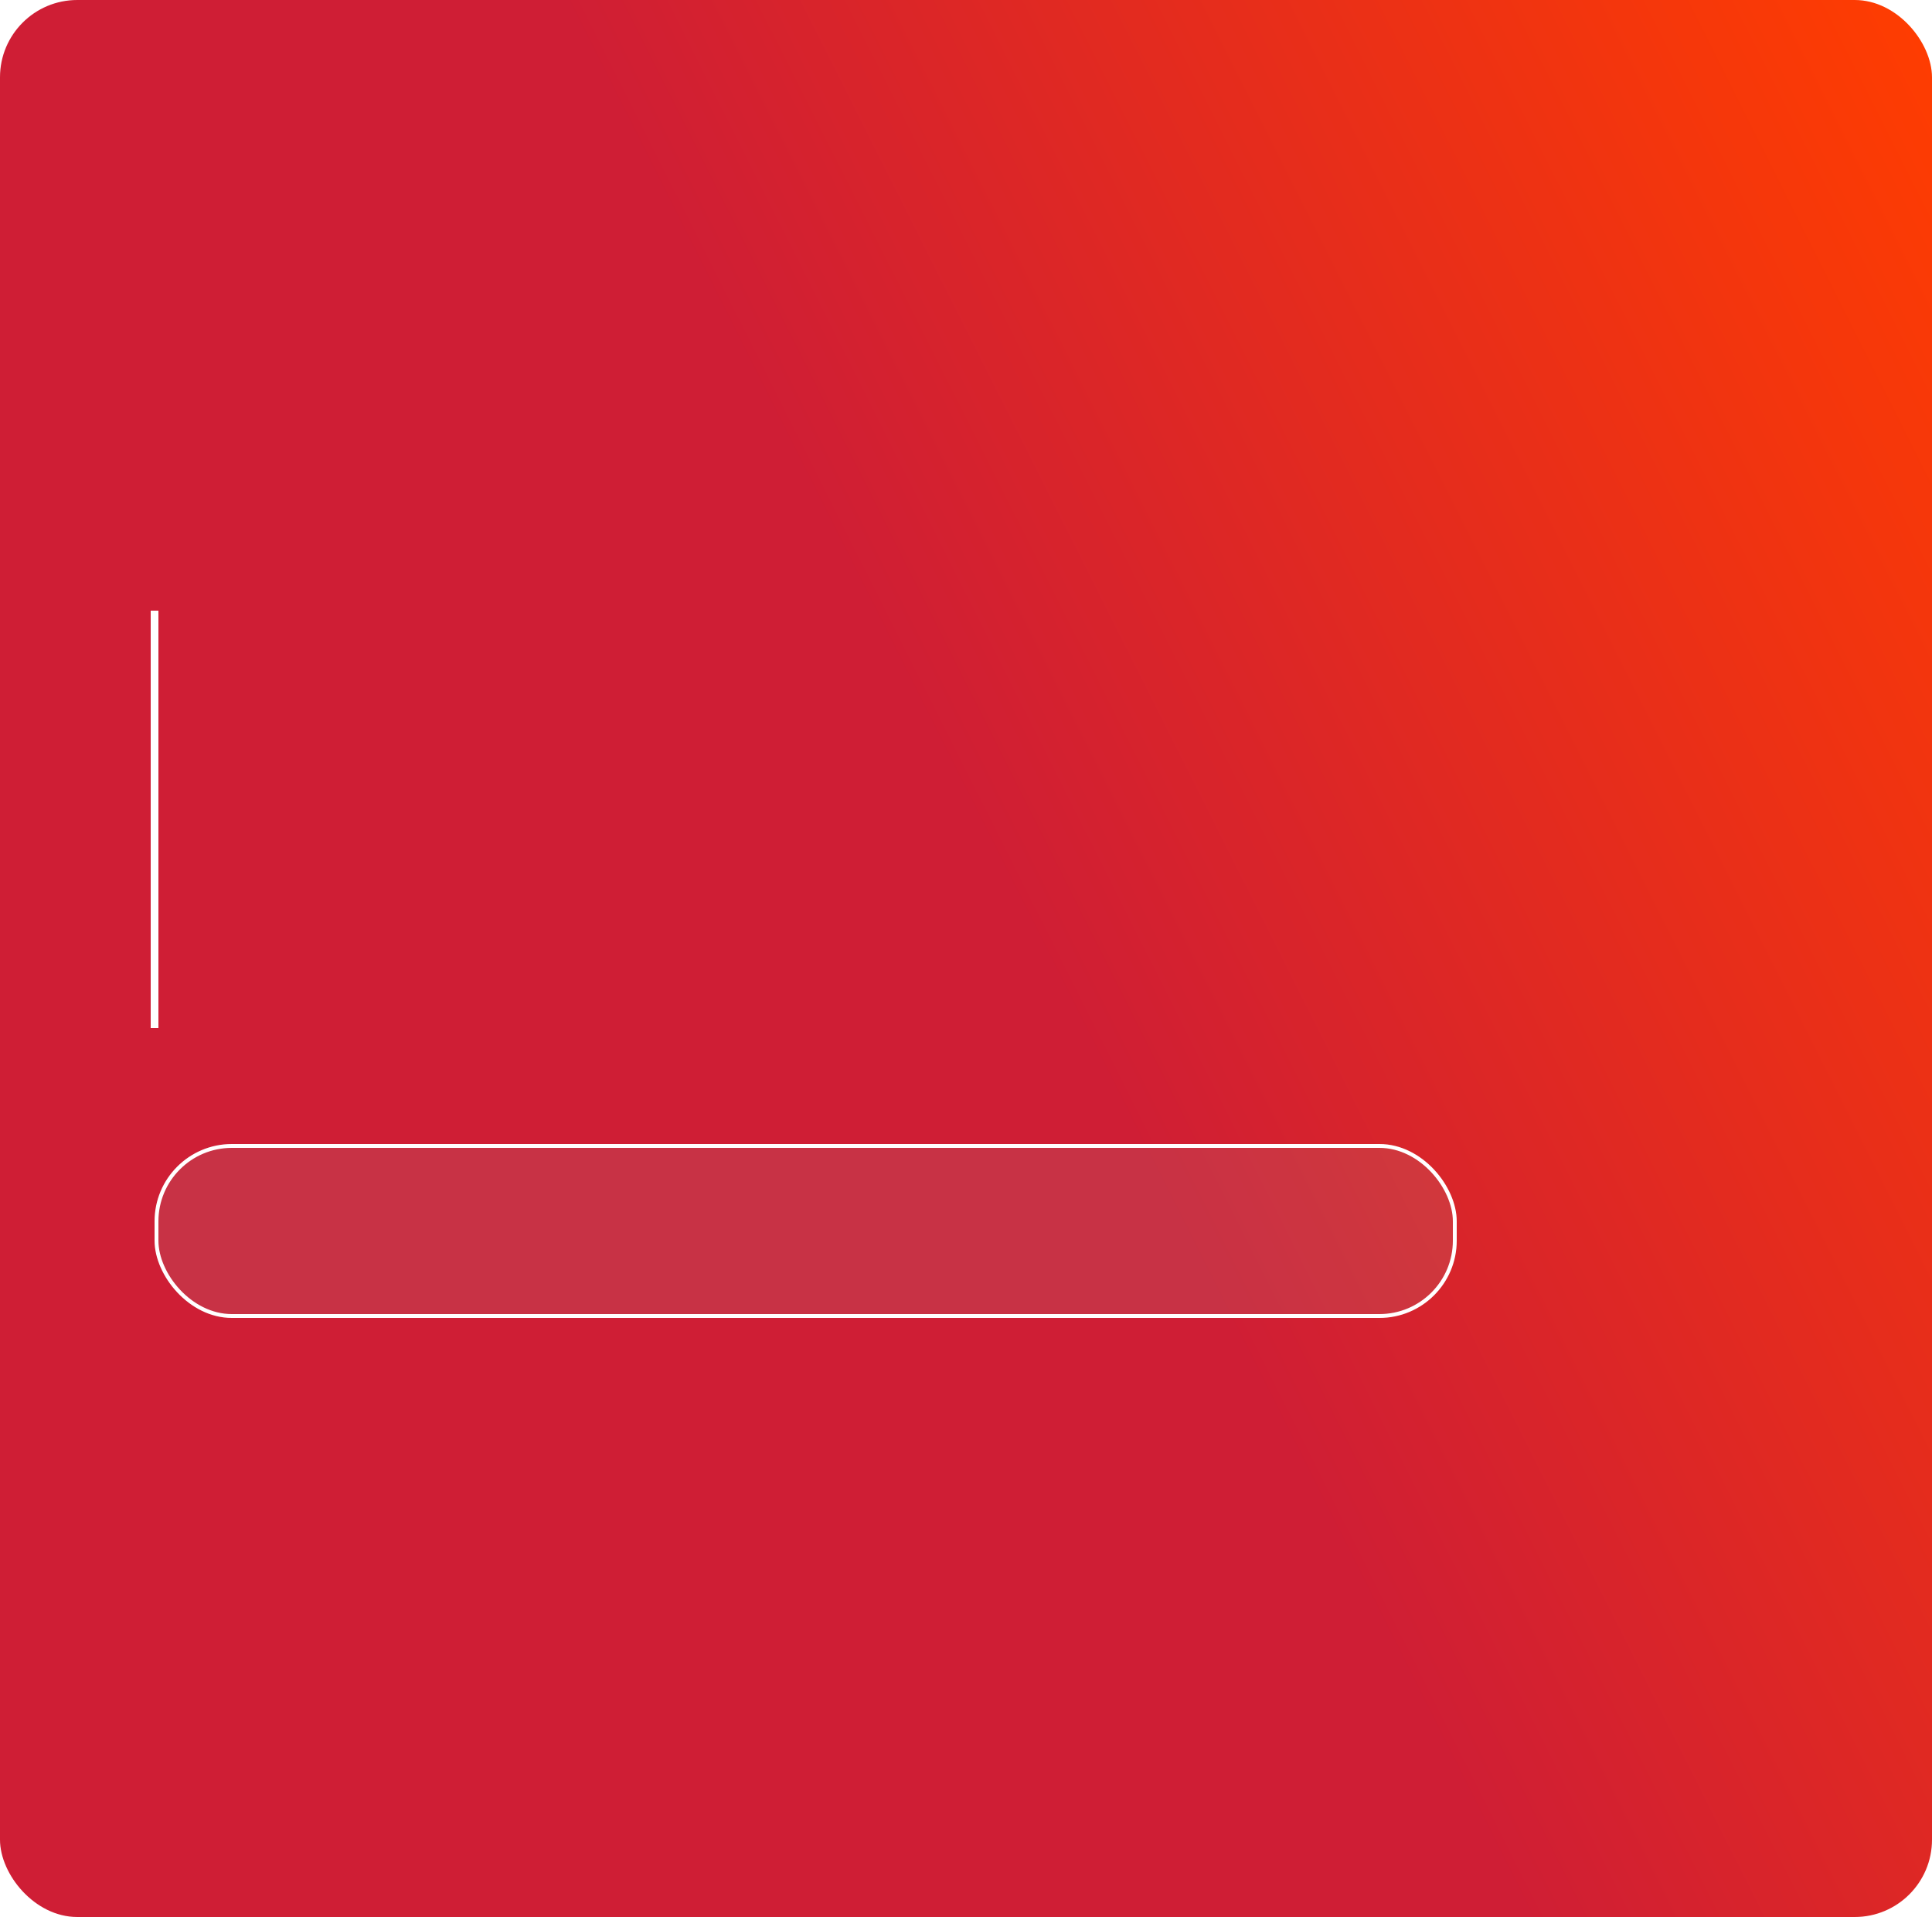
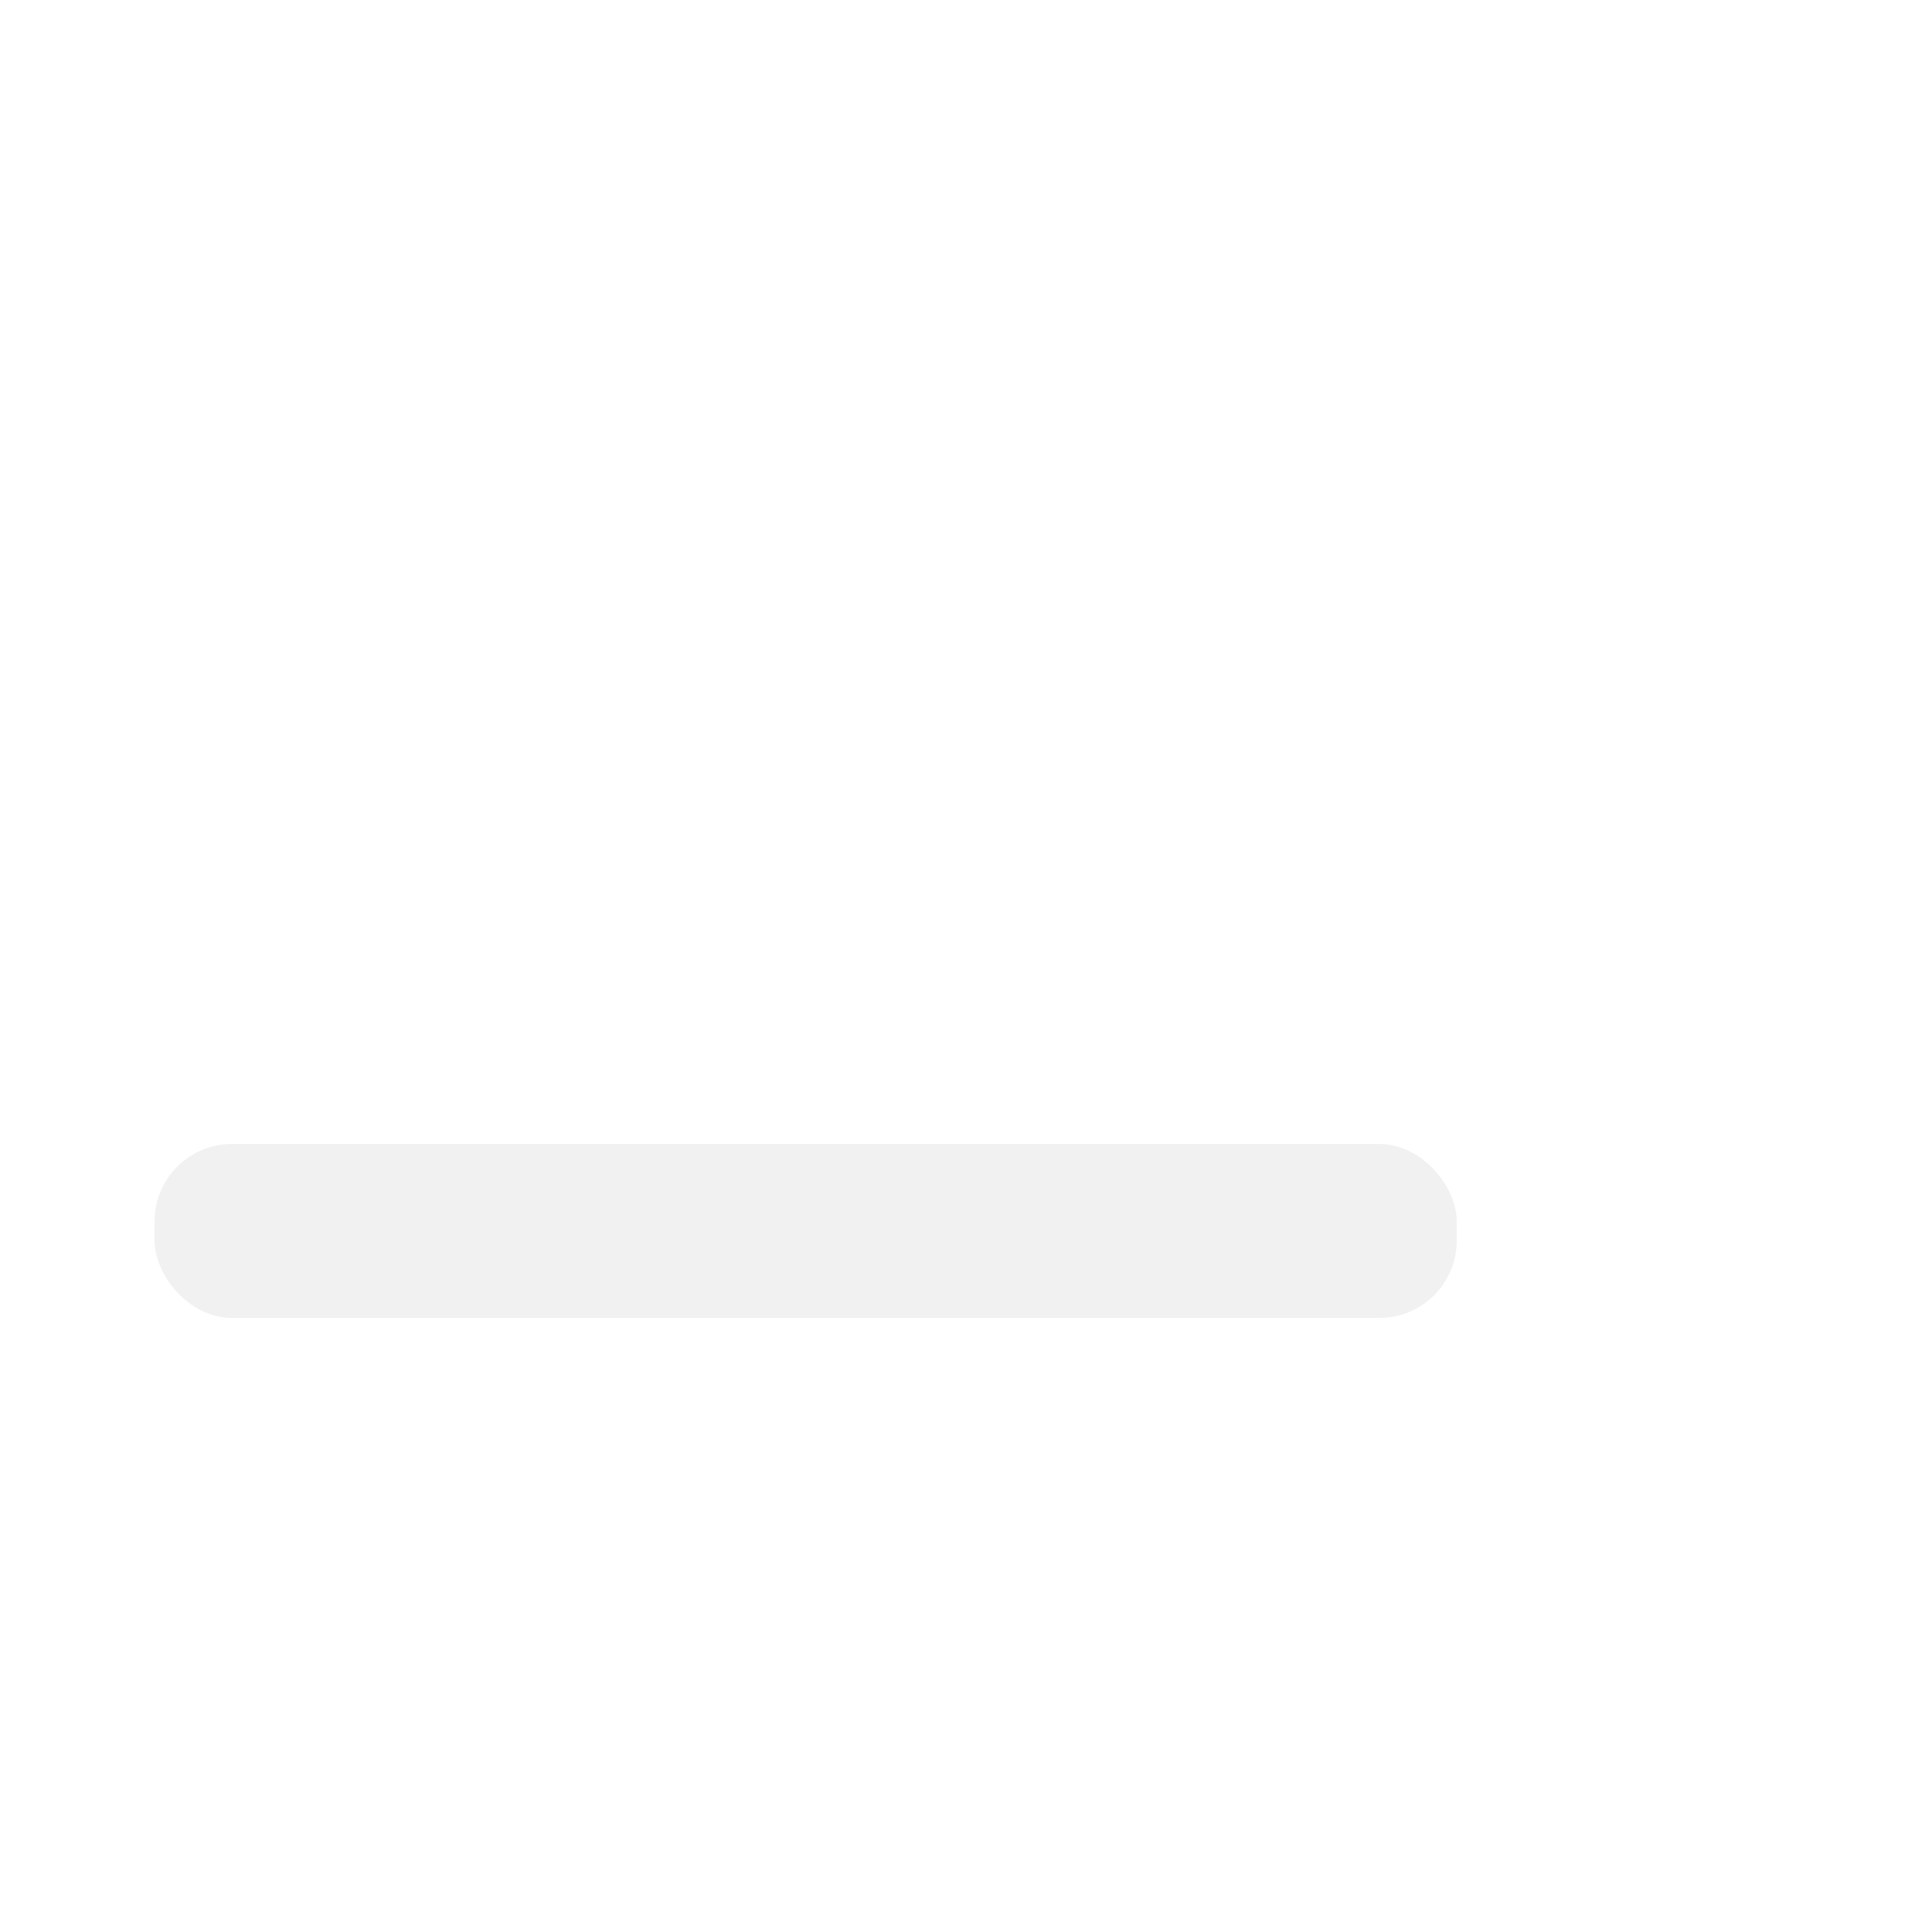
<svg xmlns="http://www.w3.org/2000/svg" width="500" height="496" viewBox="0 0 500 496" fill="none">
-   <rect width="500" height="496" rx="20" fill="url(#paint0_linear_700_4071)" />
-   <path d="M40 158V266" stroke="white" stroke-width="2" />
  <g filter="url(#filter0_b_700_4071)">
    <rect x="40" y="296" width="337" height="45" rx="20" fill="#A1A1A1" fill-opacity="0.15" />
-     <rect x="40.5" y="296.5" width="336" height="44" rx="19.5" stroke="white" />
  </g>
  <defs>
    <filter id="filter0_b_700_4071" x="6" y="262" width="405" height="113" filterUnits="userSpaceOnUse" color-interpolation-filters="sRGB">
      <feFlood flood-opacity="0" result="BackgroundImageFix" />
      <feGaussianBlur in="BackgroundImageFix" stdDeviation="17" />
      <feComposite in2="SourceAlpha" operator="in" result="effect1_backgroundBlur_700_4071" />
      <feBlend mode="normal" in="SourceGraphic" in2="effect1_backgroundBlur_700_4071" result="shape" />
    </filter>
    <linearGradient id="paint0_linear_700_4071" x1="500" y1="2.96129e-05" x2="-98.134" y2="300.98" gradientUnits="userSpaceOnUse">
      <stop stop-color="#FF3D00" />
      <stop offset="0.475" stop-color="#CF1E35" />
    </linearGradient>
  </defs>
</svg>